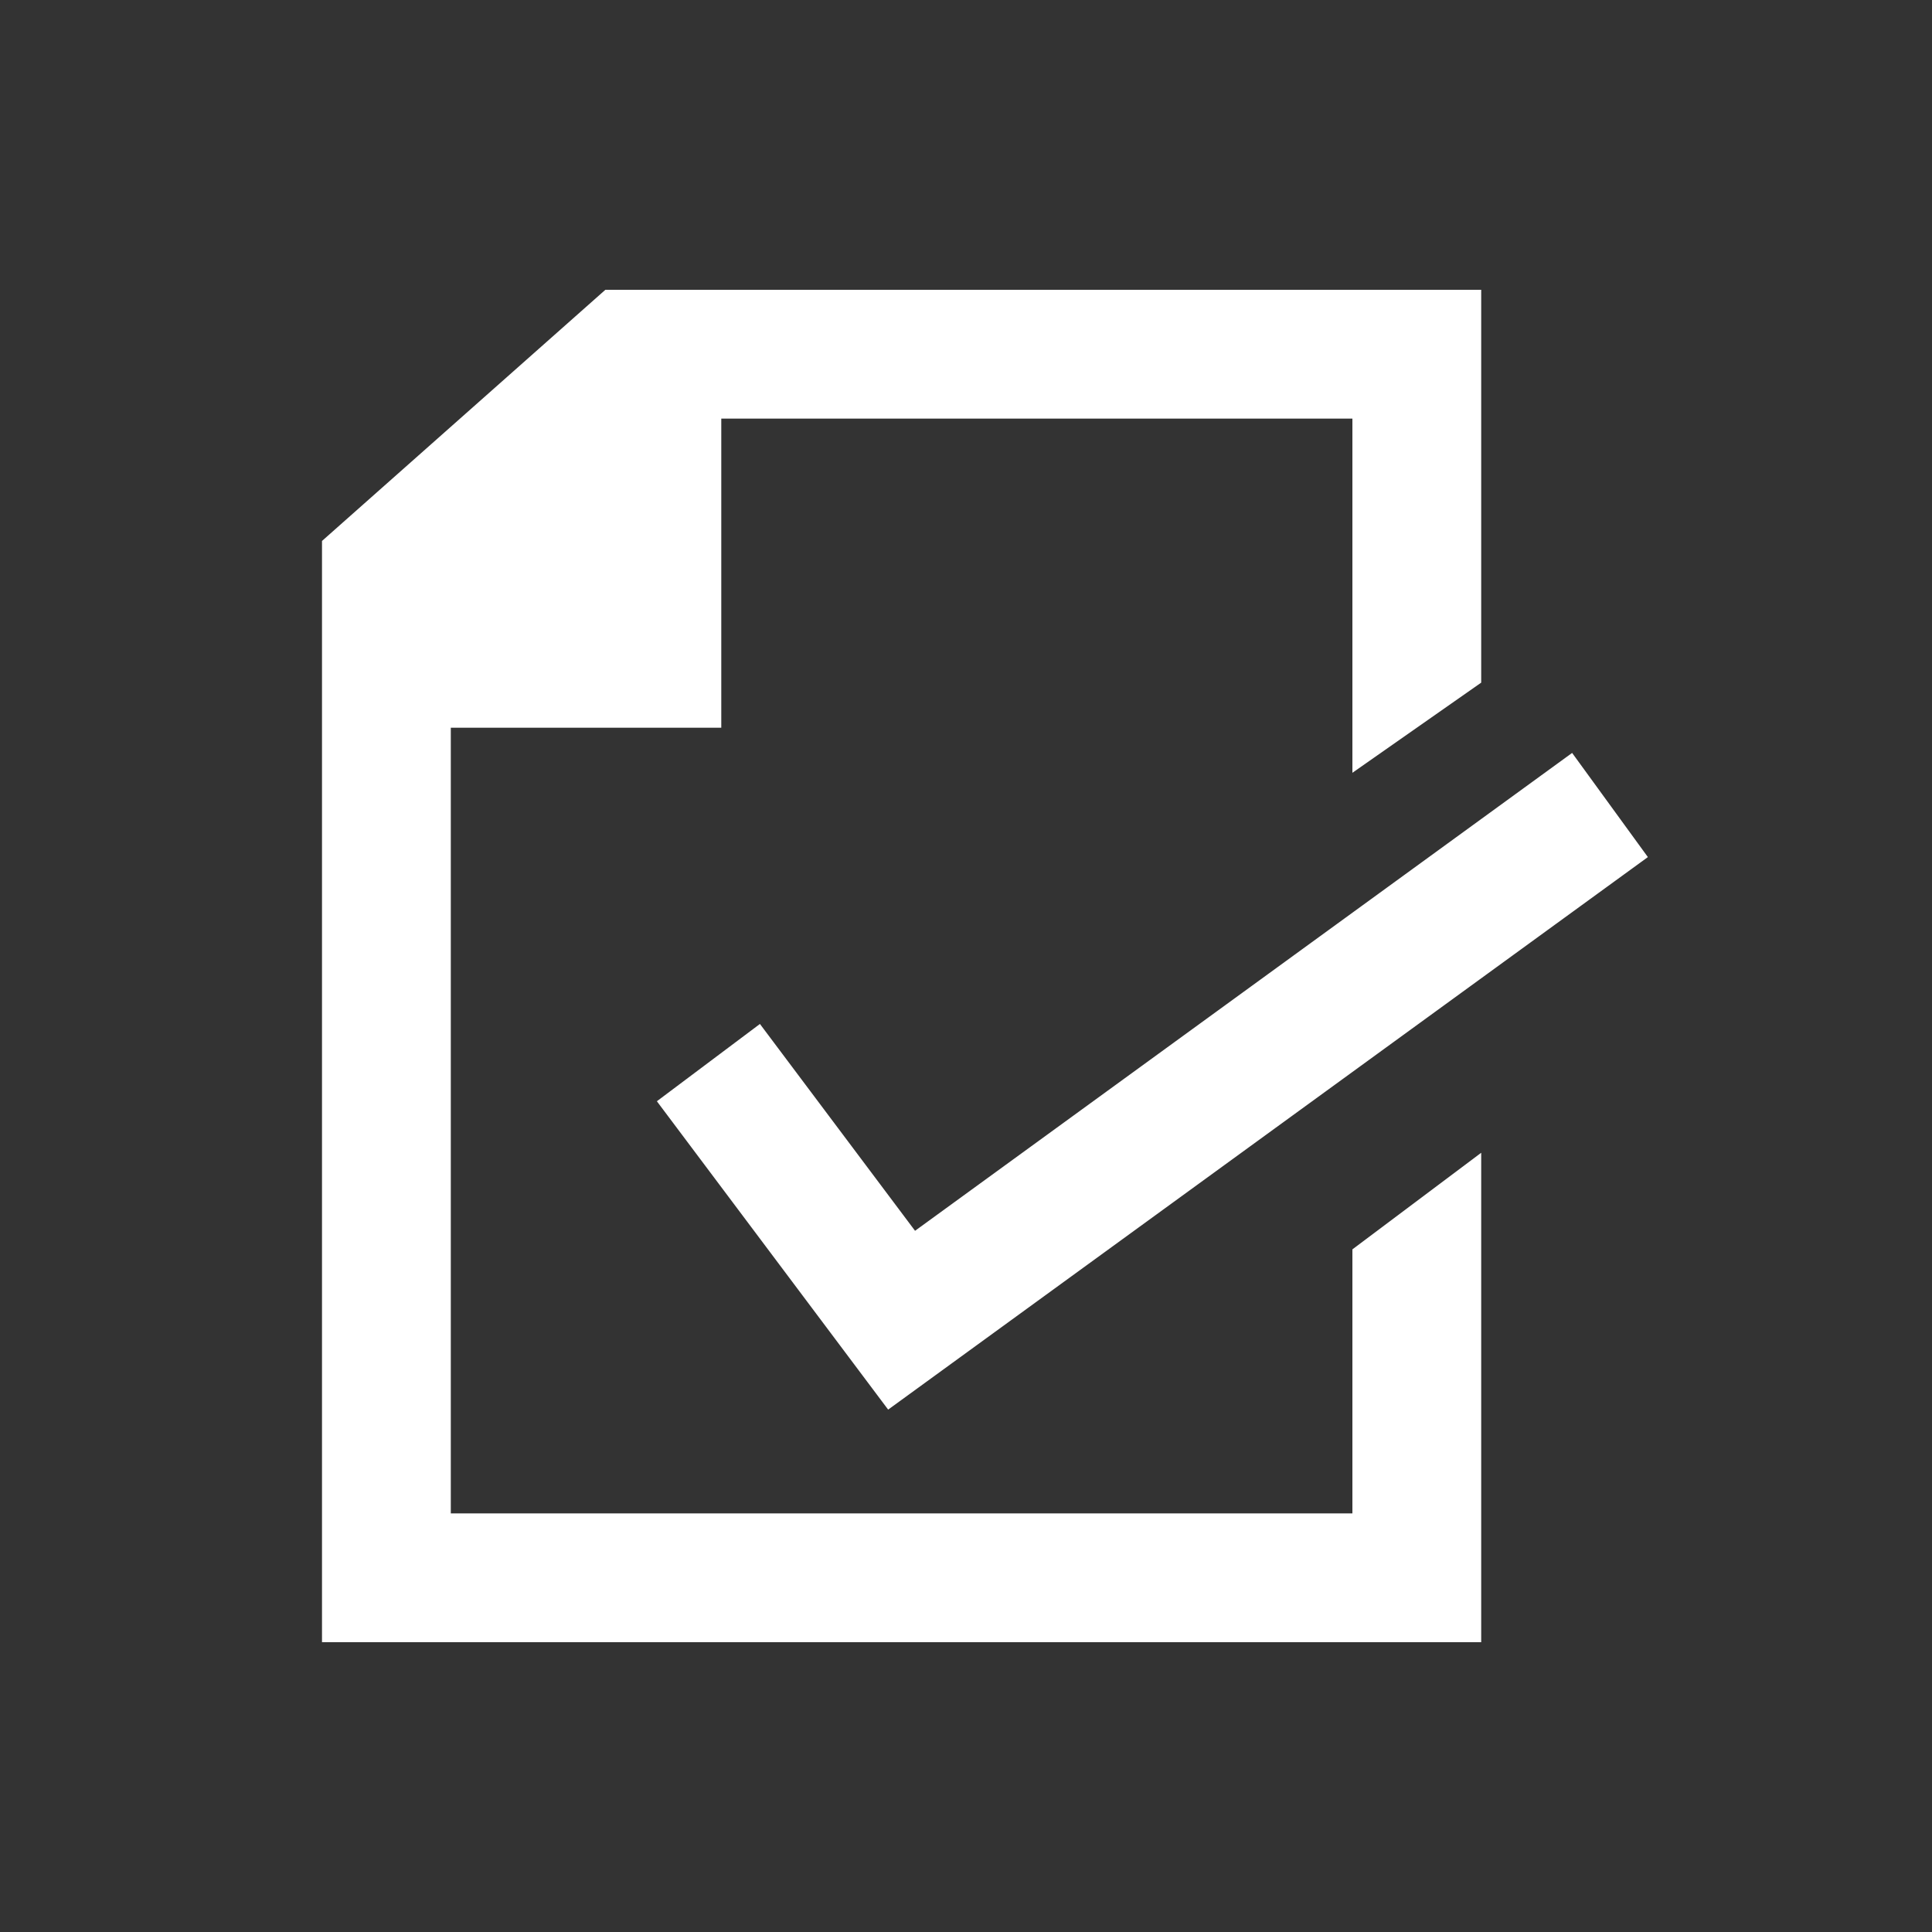
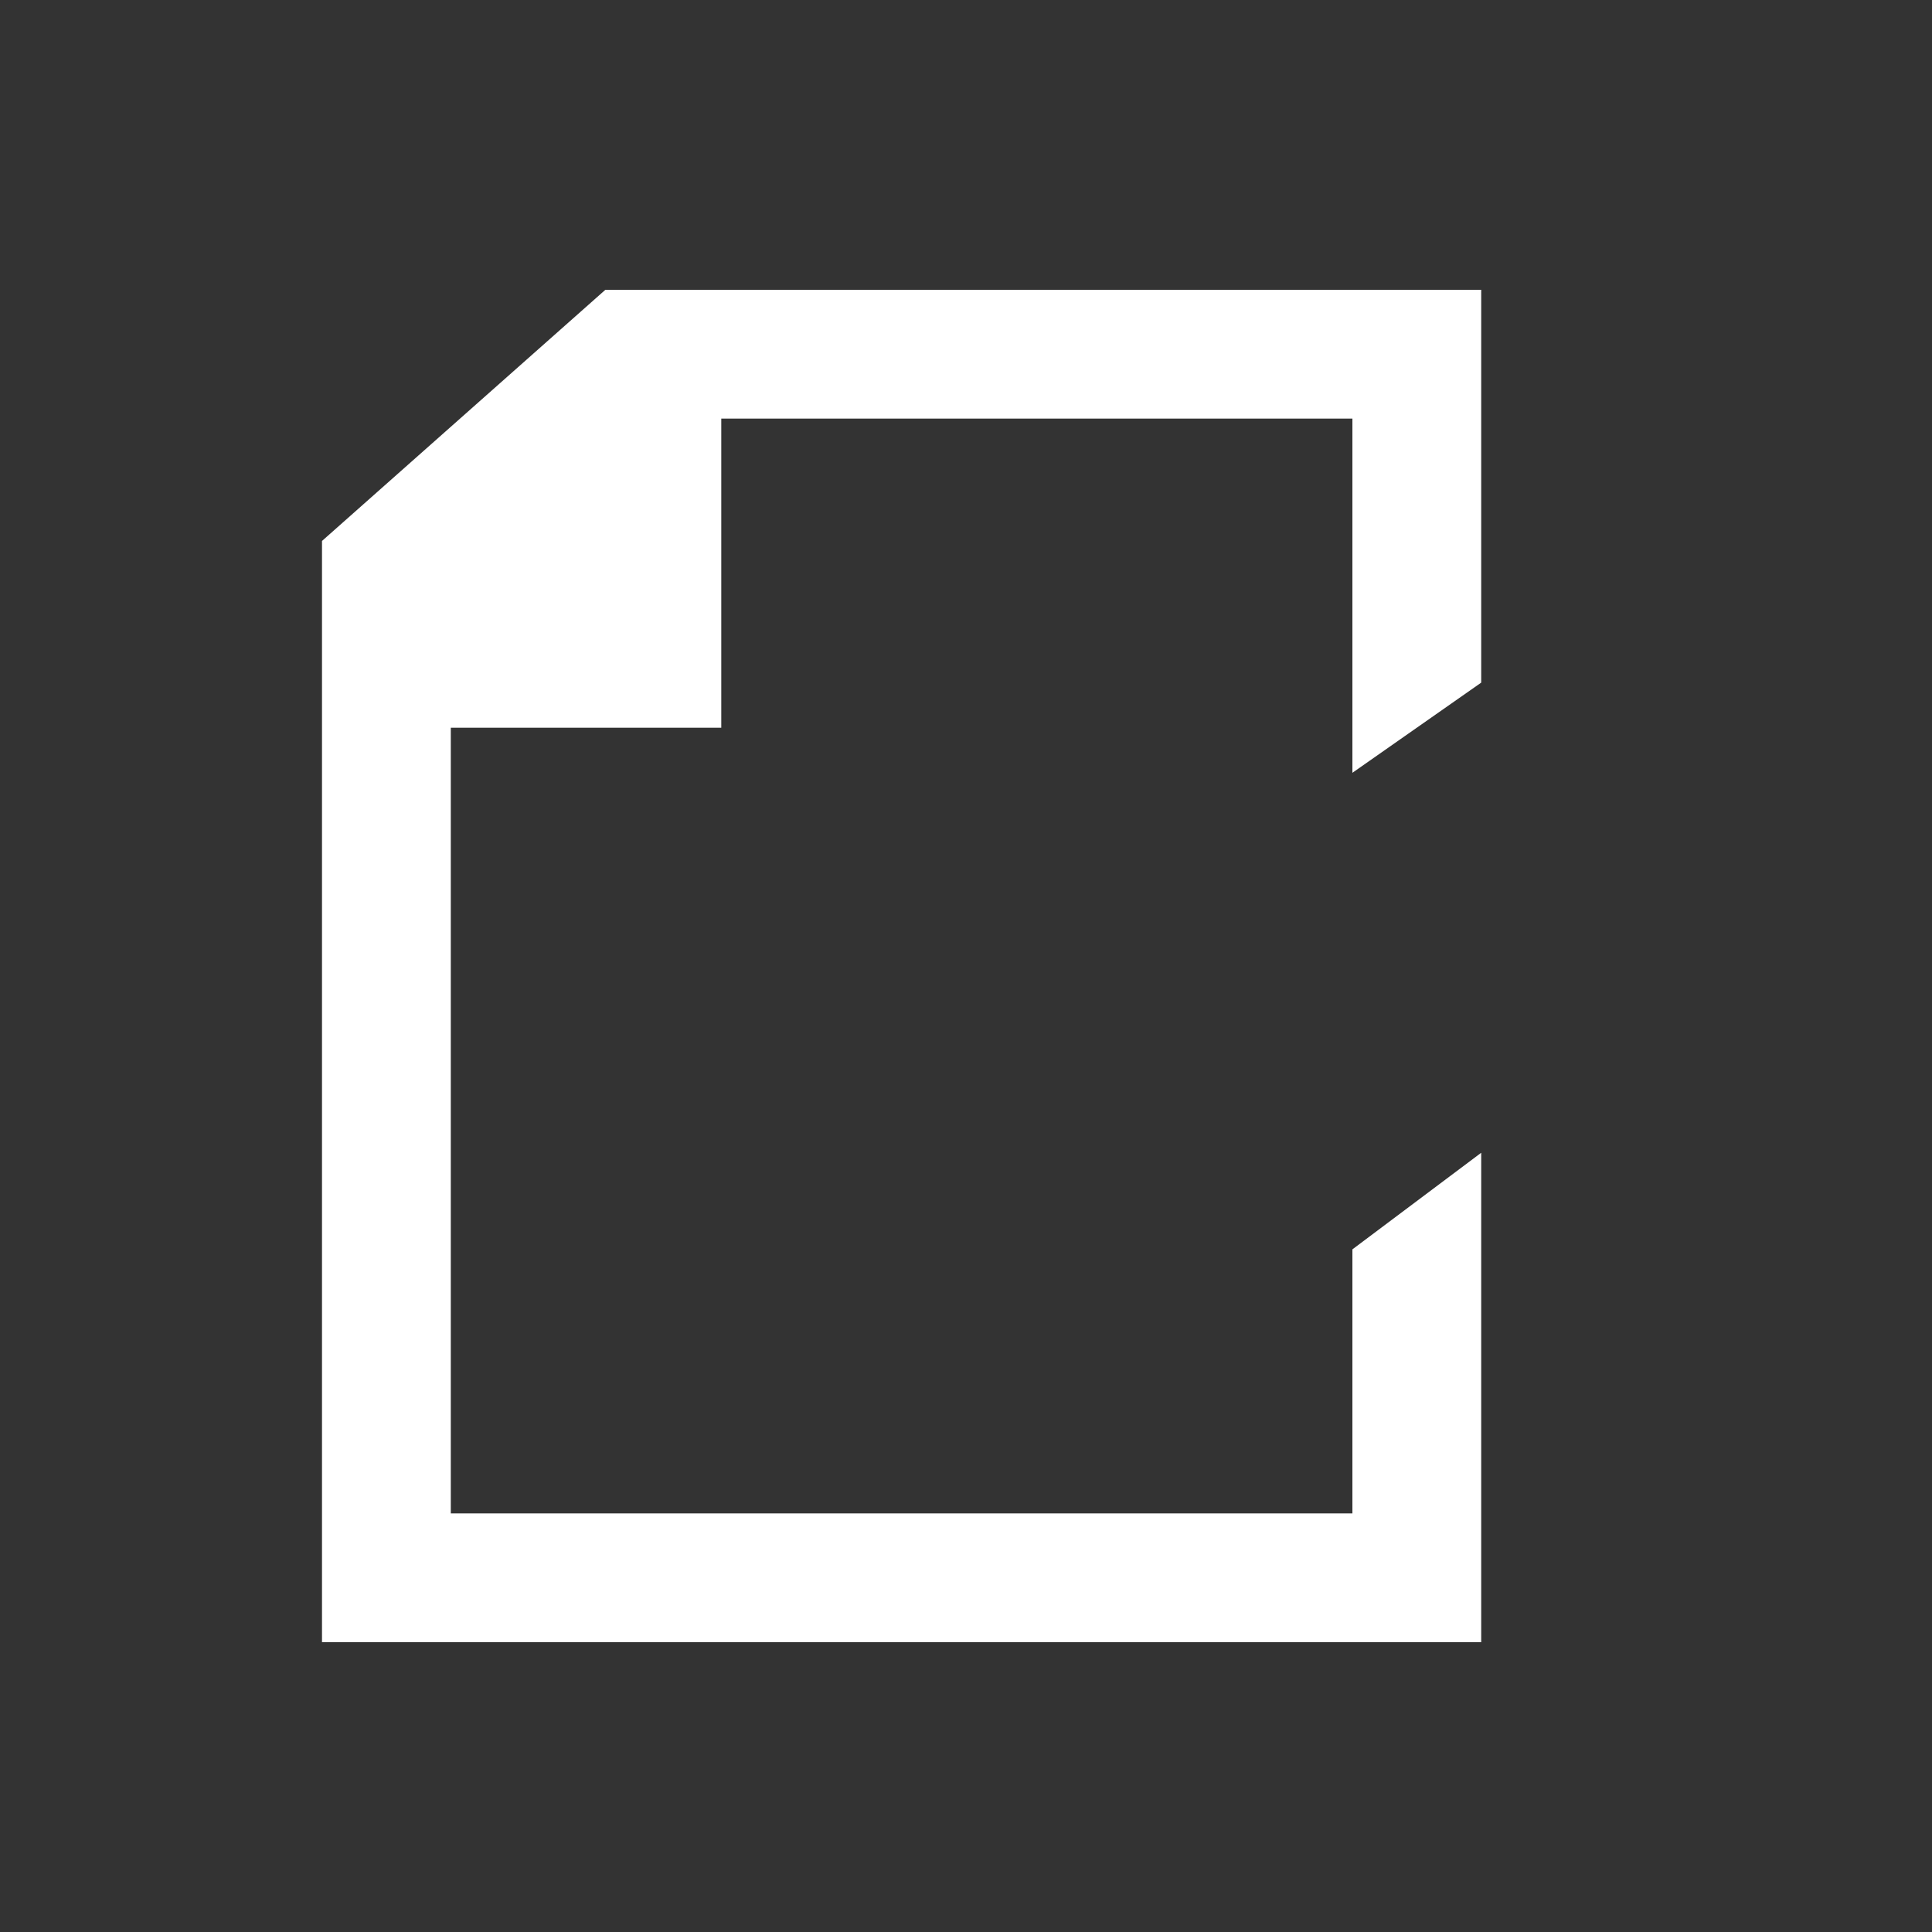
<svg xmlns="http://www.w3.org/2000/svg" version="1.1" id="Layer_1" x="0px" y="0px" viewBox="0 0 30 30" style="enable-background:new 0 0 30 30;" xml:space="preserve">
  <rect x="0" y="0" width="30" height="30" fill="#333333" stroke="none" />
  <style type="text/css">
	.st0{fill:none;stroke:#FFFFFF;stroke-width:2;stroke-miterlimit:10;}
	.st1{fill:#FFFFFF;}
</style>
-   <polyline class="st0" points="11,16.5 14,20.5 25,12.5 " />
  <polygon class="st1" points="21,19.4 21,23.5 7,23.5 7,11.3 11.2,11.3 11.2,6.5 21,6.5 21,12 23,10.6 23,4.5 9.4,4.5 5,8.4 5,25.5   23,25.5 23,17.9 " />
</svg>